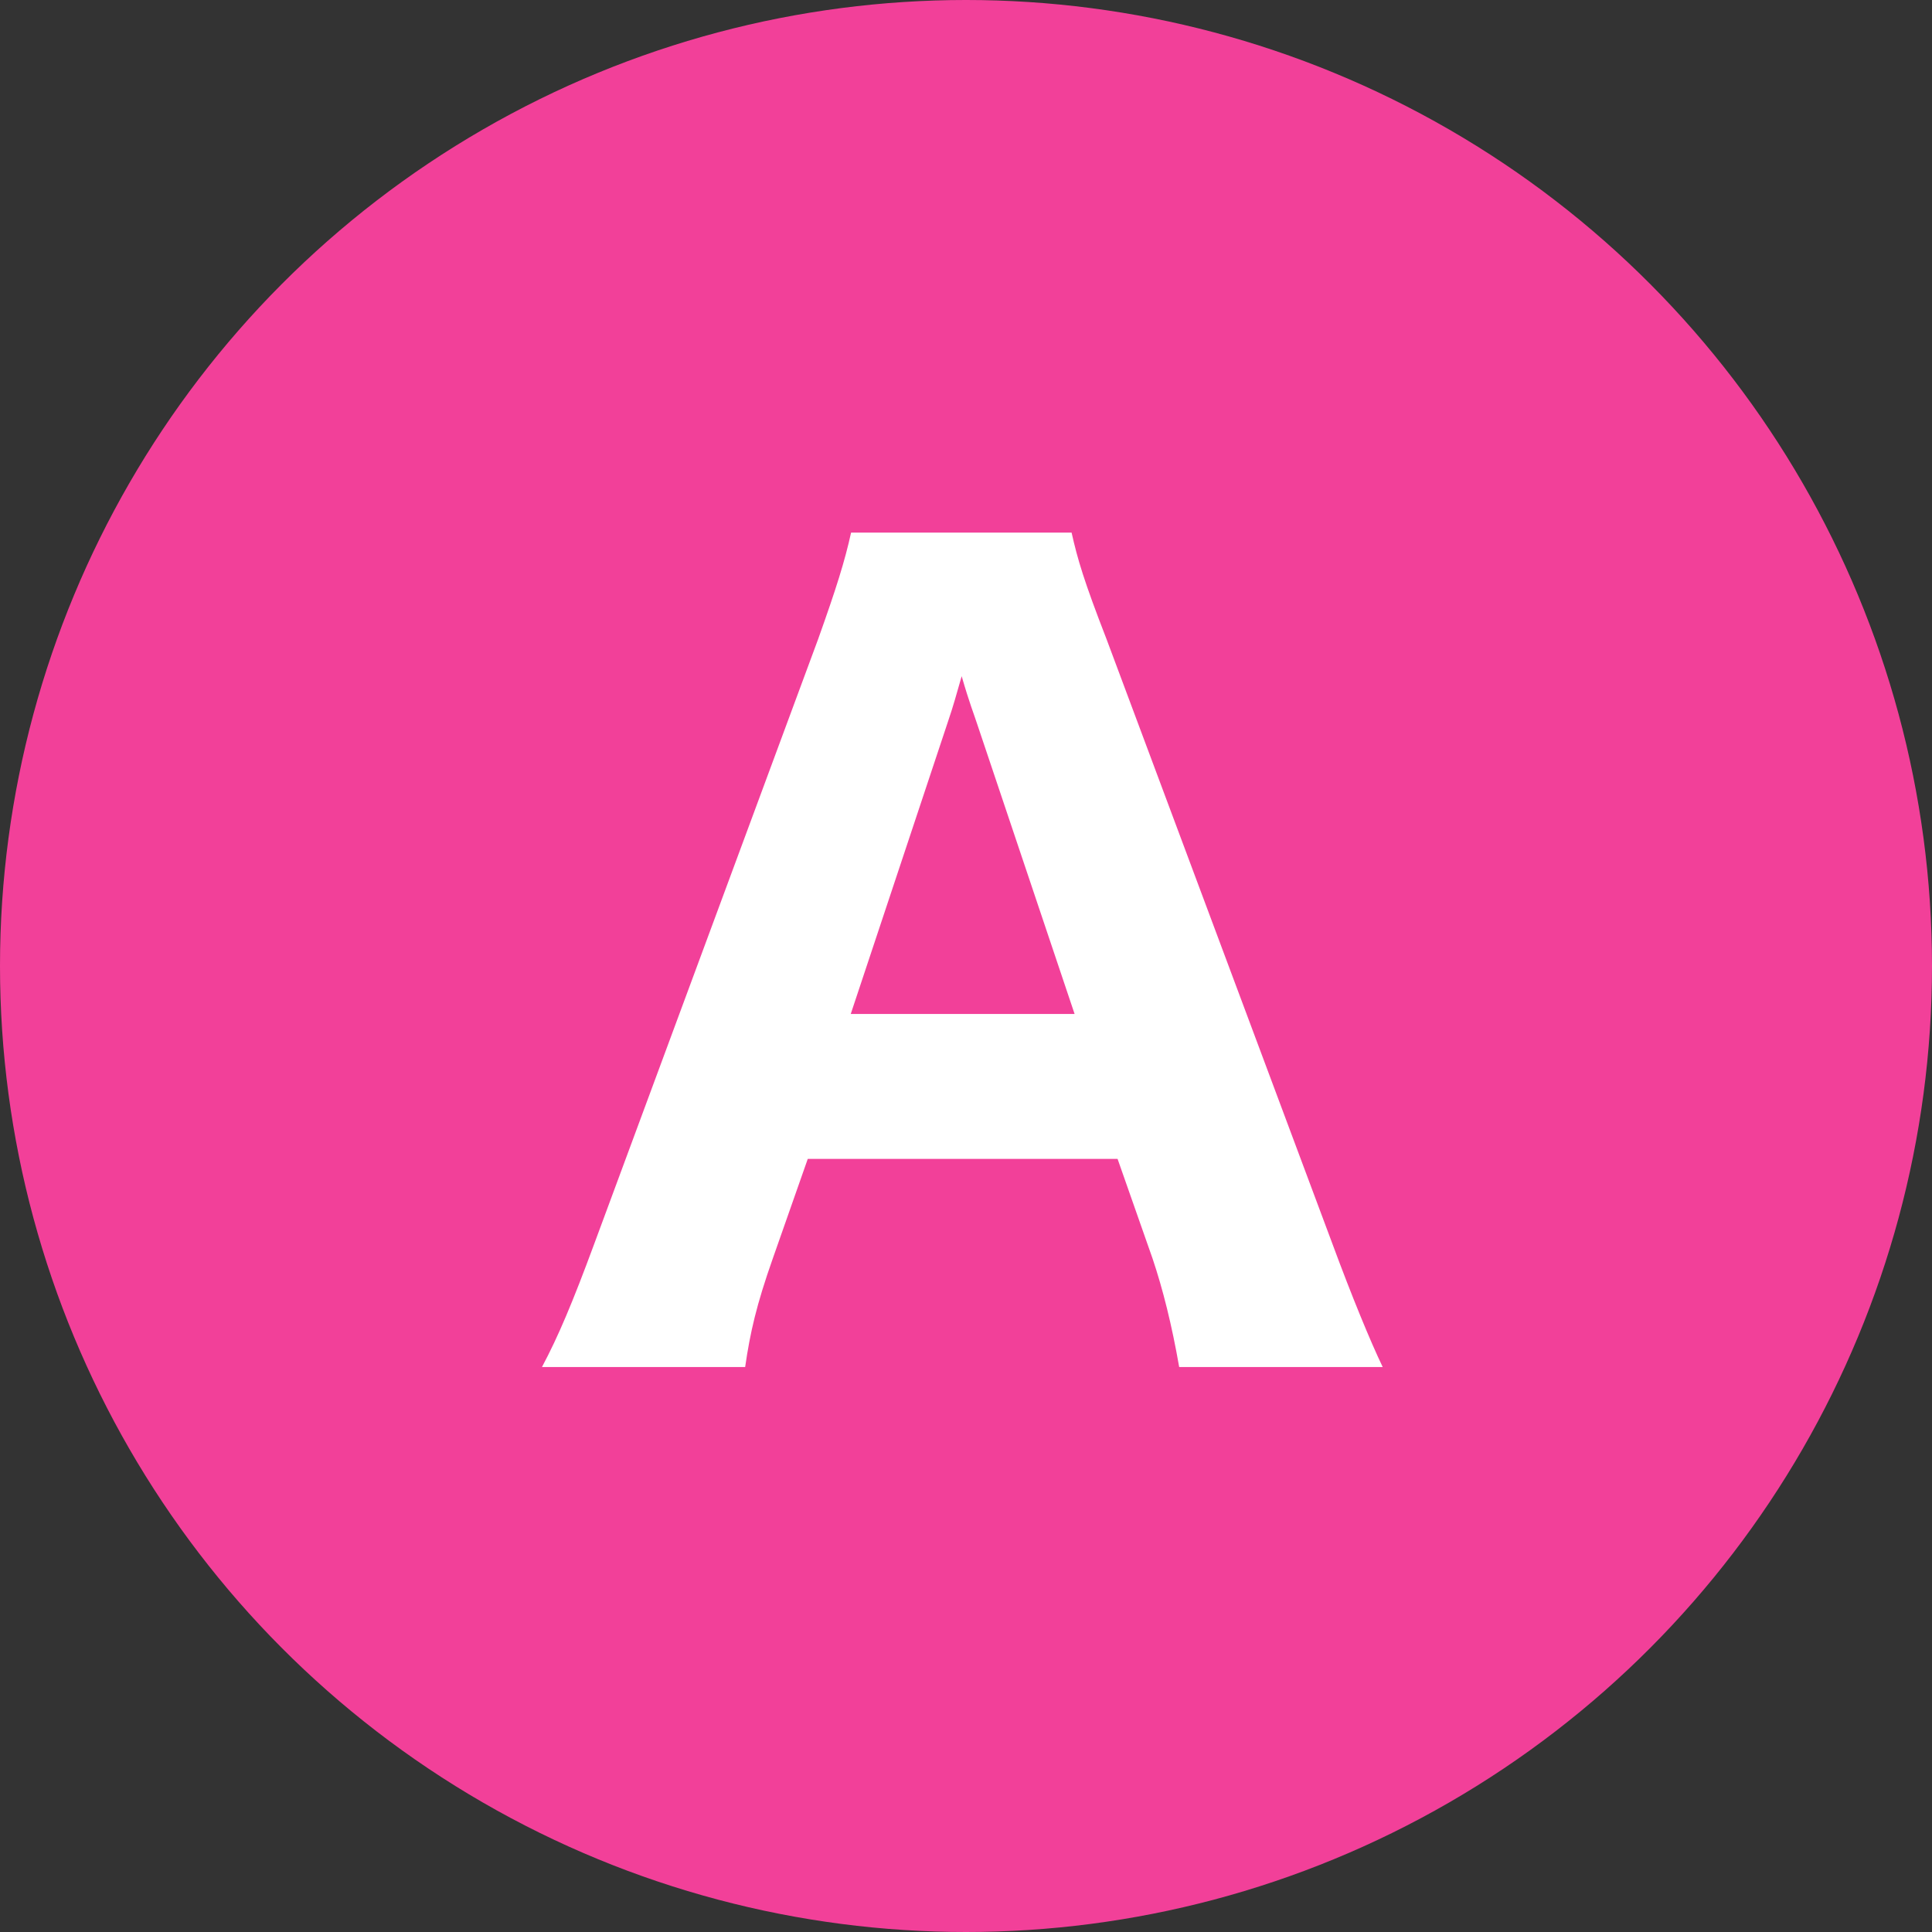
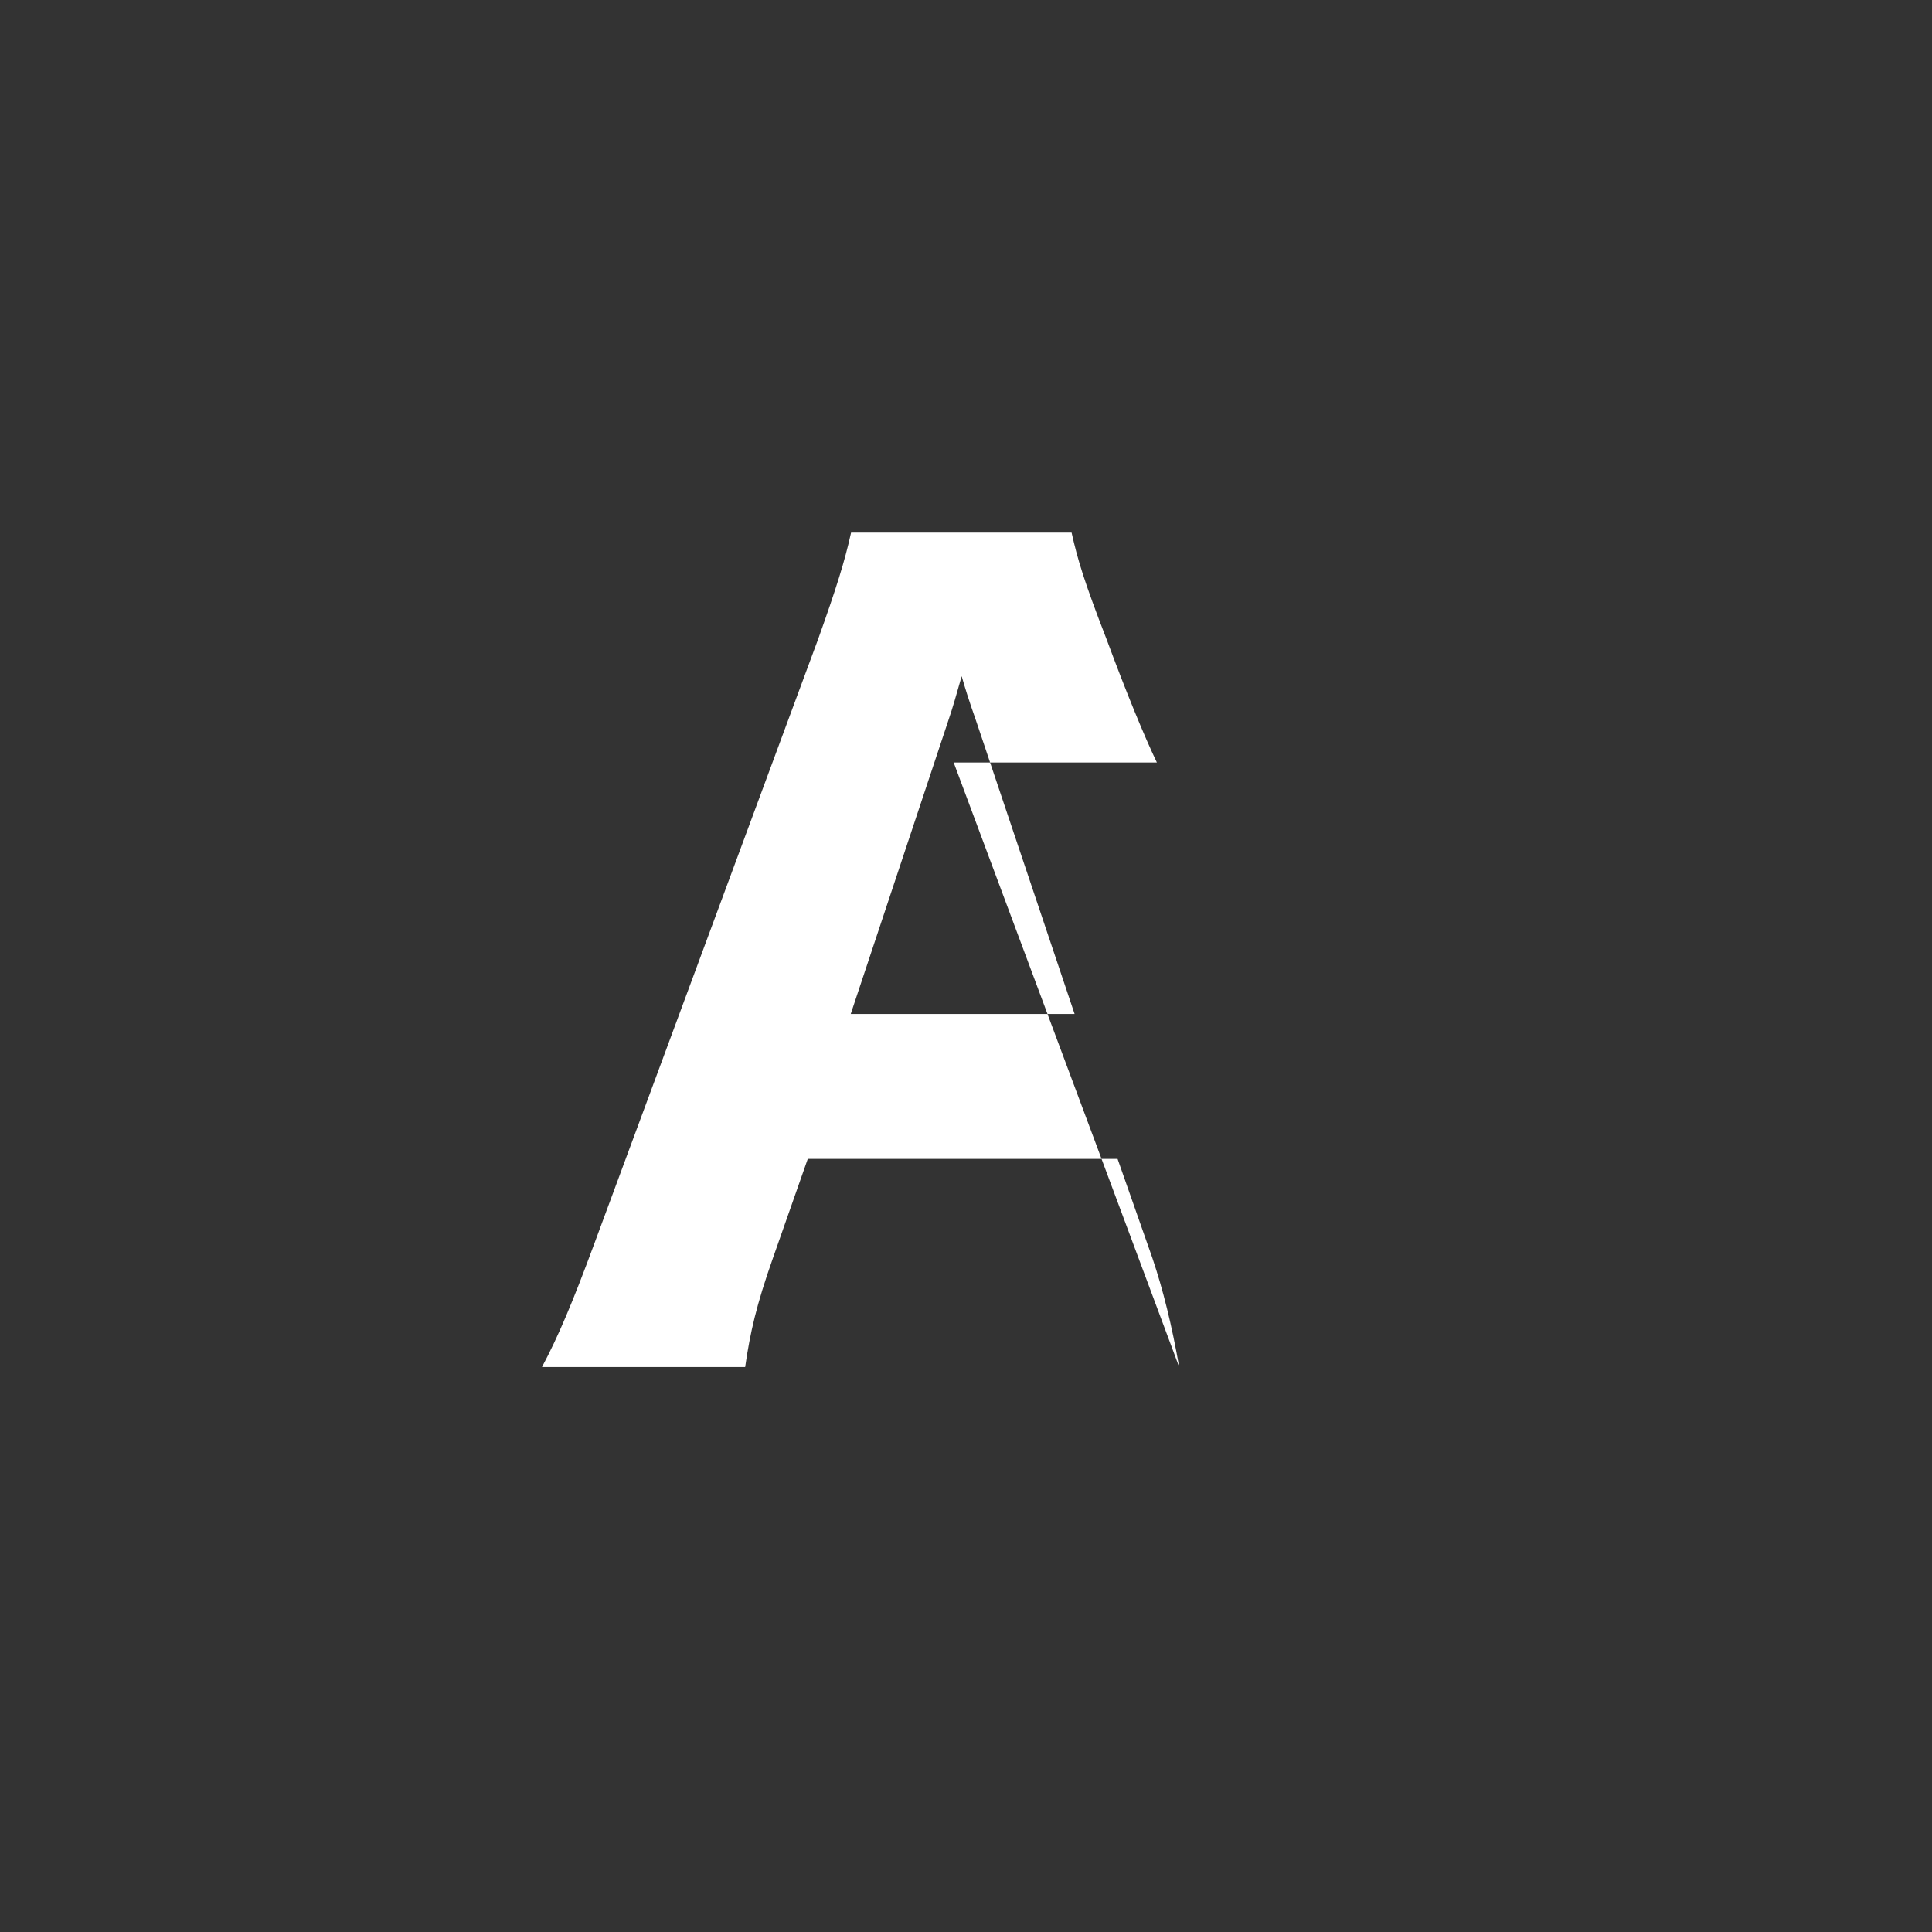
<svg xmlns="http://www.w3.org/2000/svg" viewBox="0 0 58 58">
  <rect x="0" y="0" width="58" height="58" fill="#333333" stroke="none" />
  <defs>
    <style>.d{fill:#fff;}.e{fill:#f24099;}</style>
  </defs>
  <g id="a" />
  <g id="b">
    <g id="c">
      <g>
-         <circle class="e" cx="29" cy="29" r="29" />
-         <path class="d" d="M35.4,41.04c-.22-1.26-.49-2.34-.8-3.26l-1.05-2.99h-9.3l-1.05,2.99c-.49,1.39-.68,2.22-.83,3.26h-6.1c.49-.92,.92-1.94,1.57-3.7l6.72-18.15c.55-1.54,.8-2.34,.99-3.2h6.62c.18,.8,.37,1.45,1.05,3.2l6.78,18.15c.58,1.57,1.14,2.93,1.51,3.7h-6.1Zm-6.07-19.32c-.09-.28-.22-.59-.46-1.42-.19,.65-.22,.8-.43,1.42l-2.9,8.72h6.72l-2.93-8.72Z" />
+         <path class="d" d="M35.4,41.04c-.22-1.26-.49-2.34-.8-3.26l-1.05-2.99h-9.3l-1.05,2.99c-.49,1.39-.68,2.22-.83,3.26h-6.1c.49-.92,.92-1.94,1.57-3.7l6.72-18.15c.55-1.54,.8-2.34,.99-3.2h6.62c.18,.8,.37,1.45,1.05,3.2c.58,1.57,1.14,2.93,1.51,3.7h-6.1Zm-6.07-19.32c-.09-.28-.22-.59-.46-1.42-.19,.65-.22,.8-.43,1.42l-2.9,8.72h6.72l-2.93-8.72Z" />
      </g>
    </g>
  </g>
</svg>